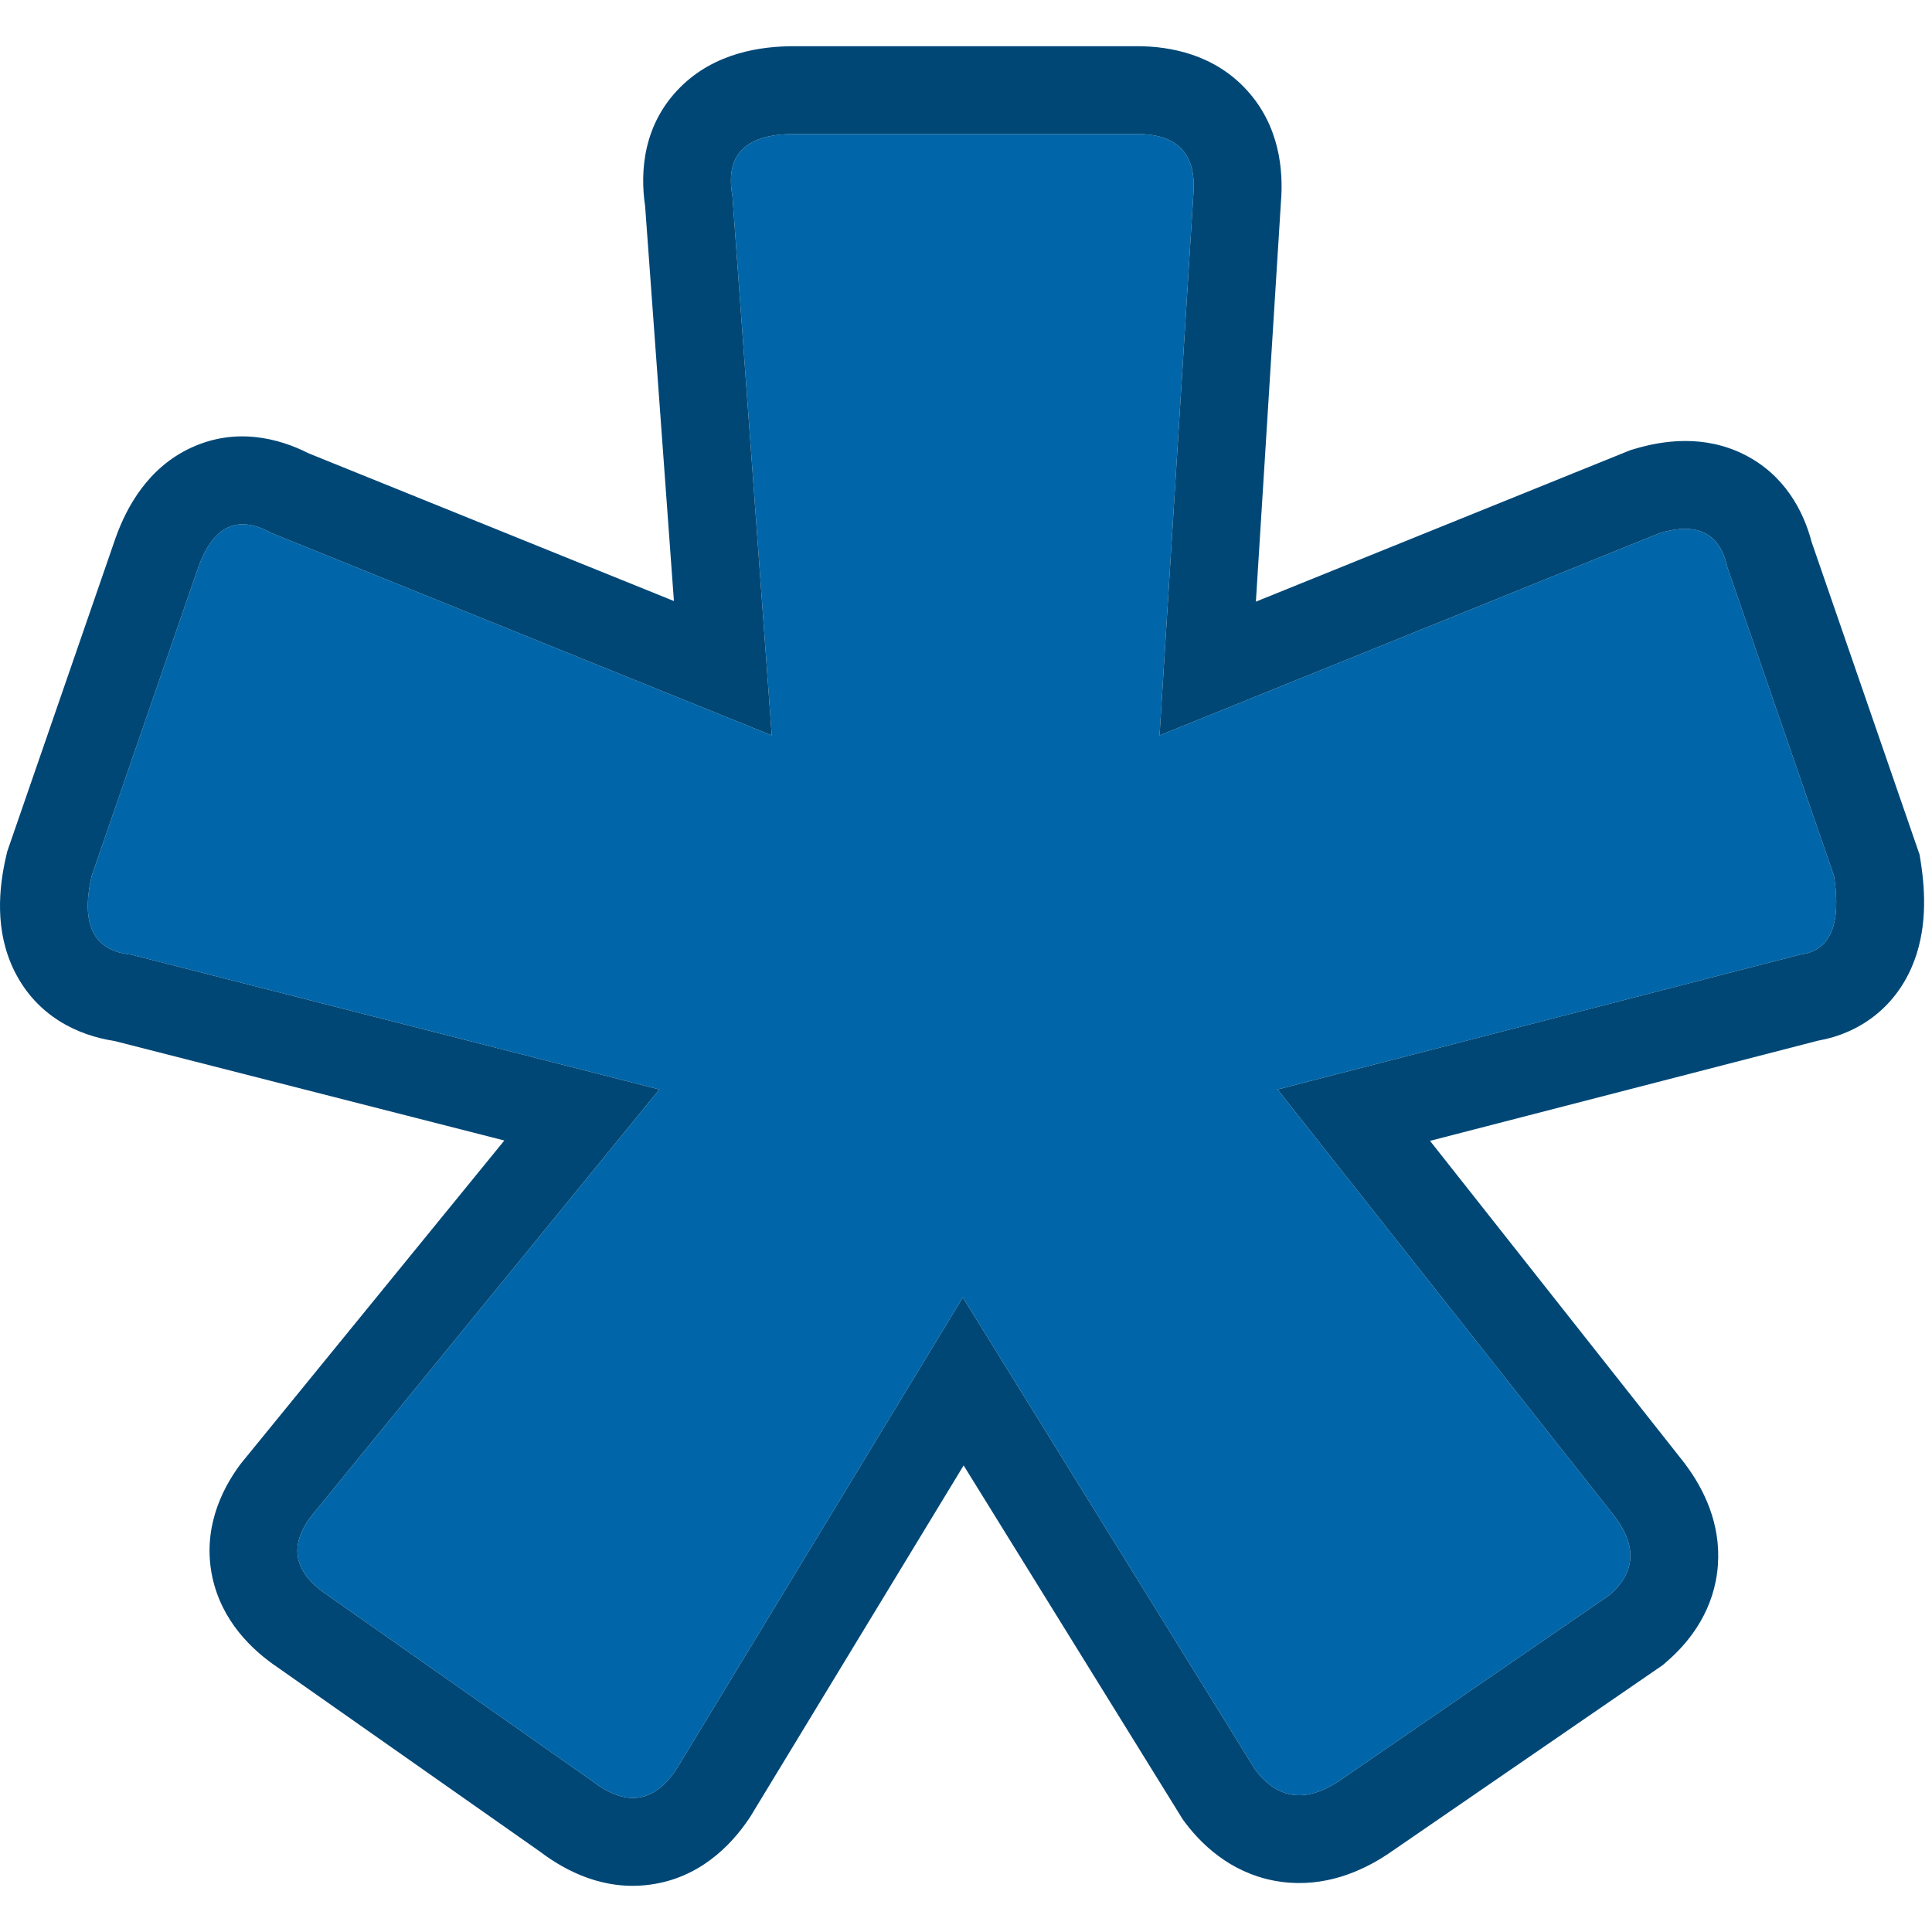
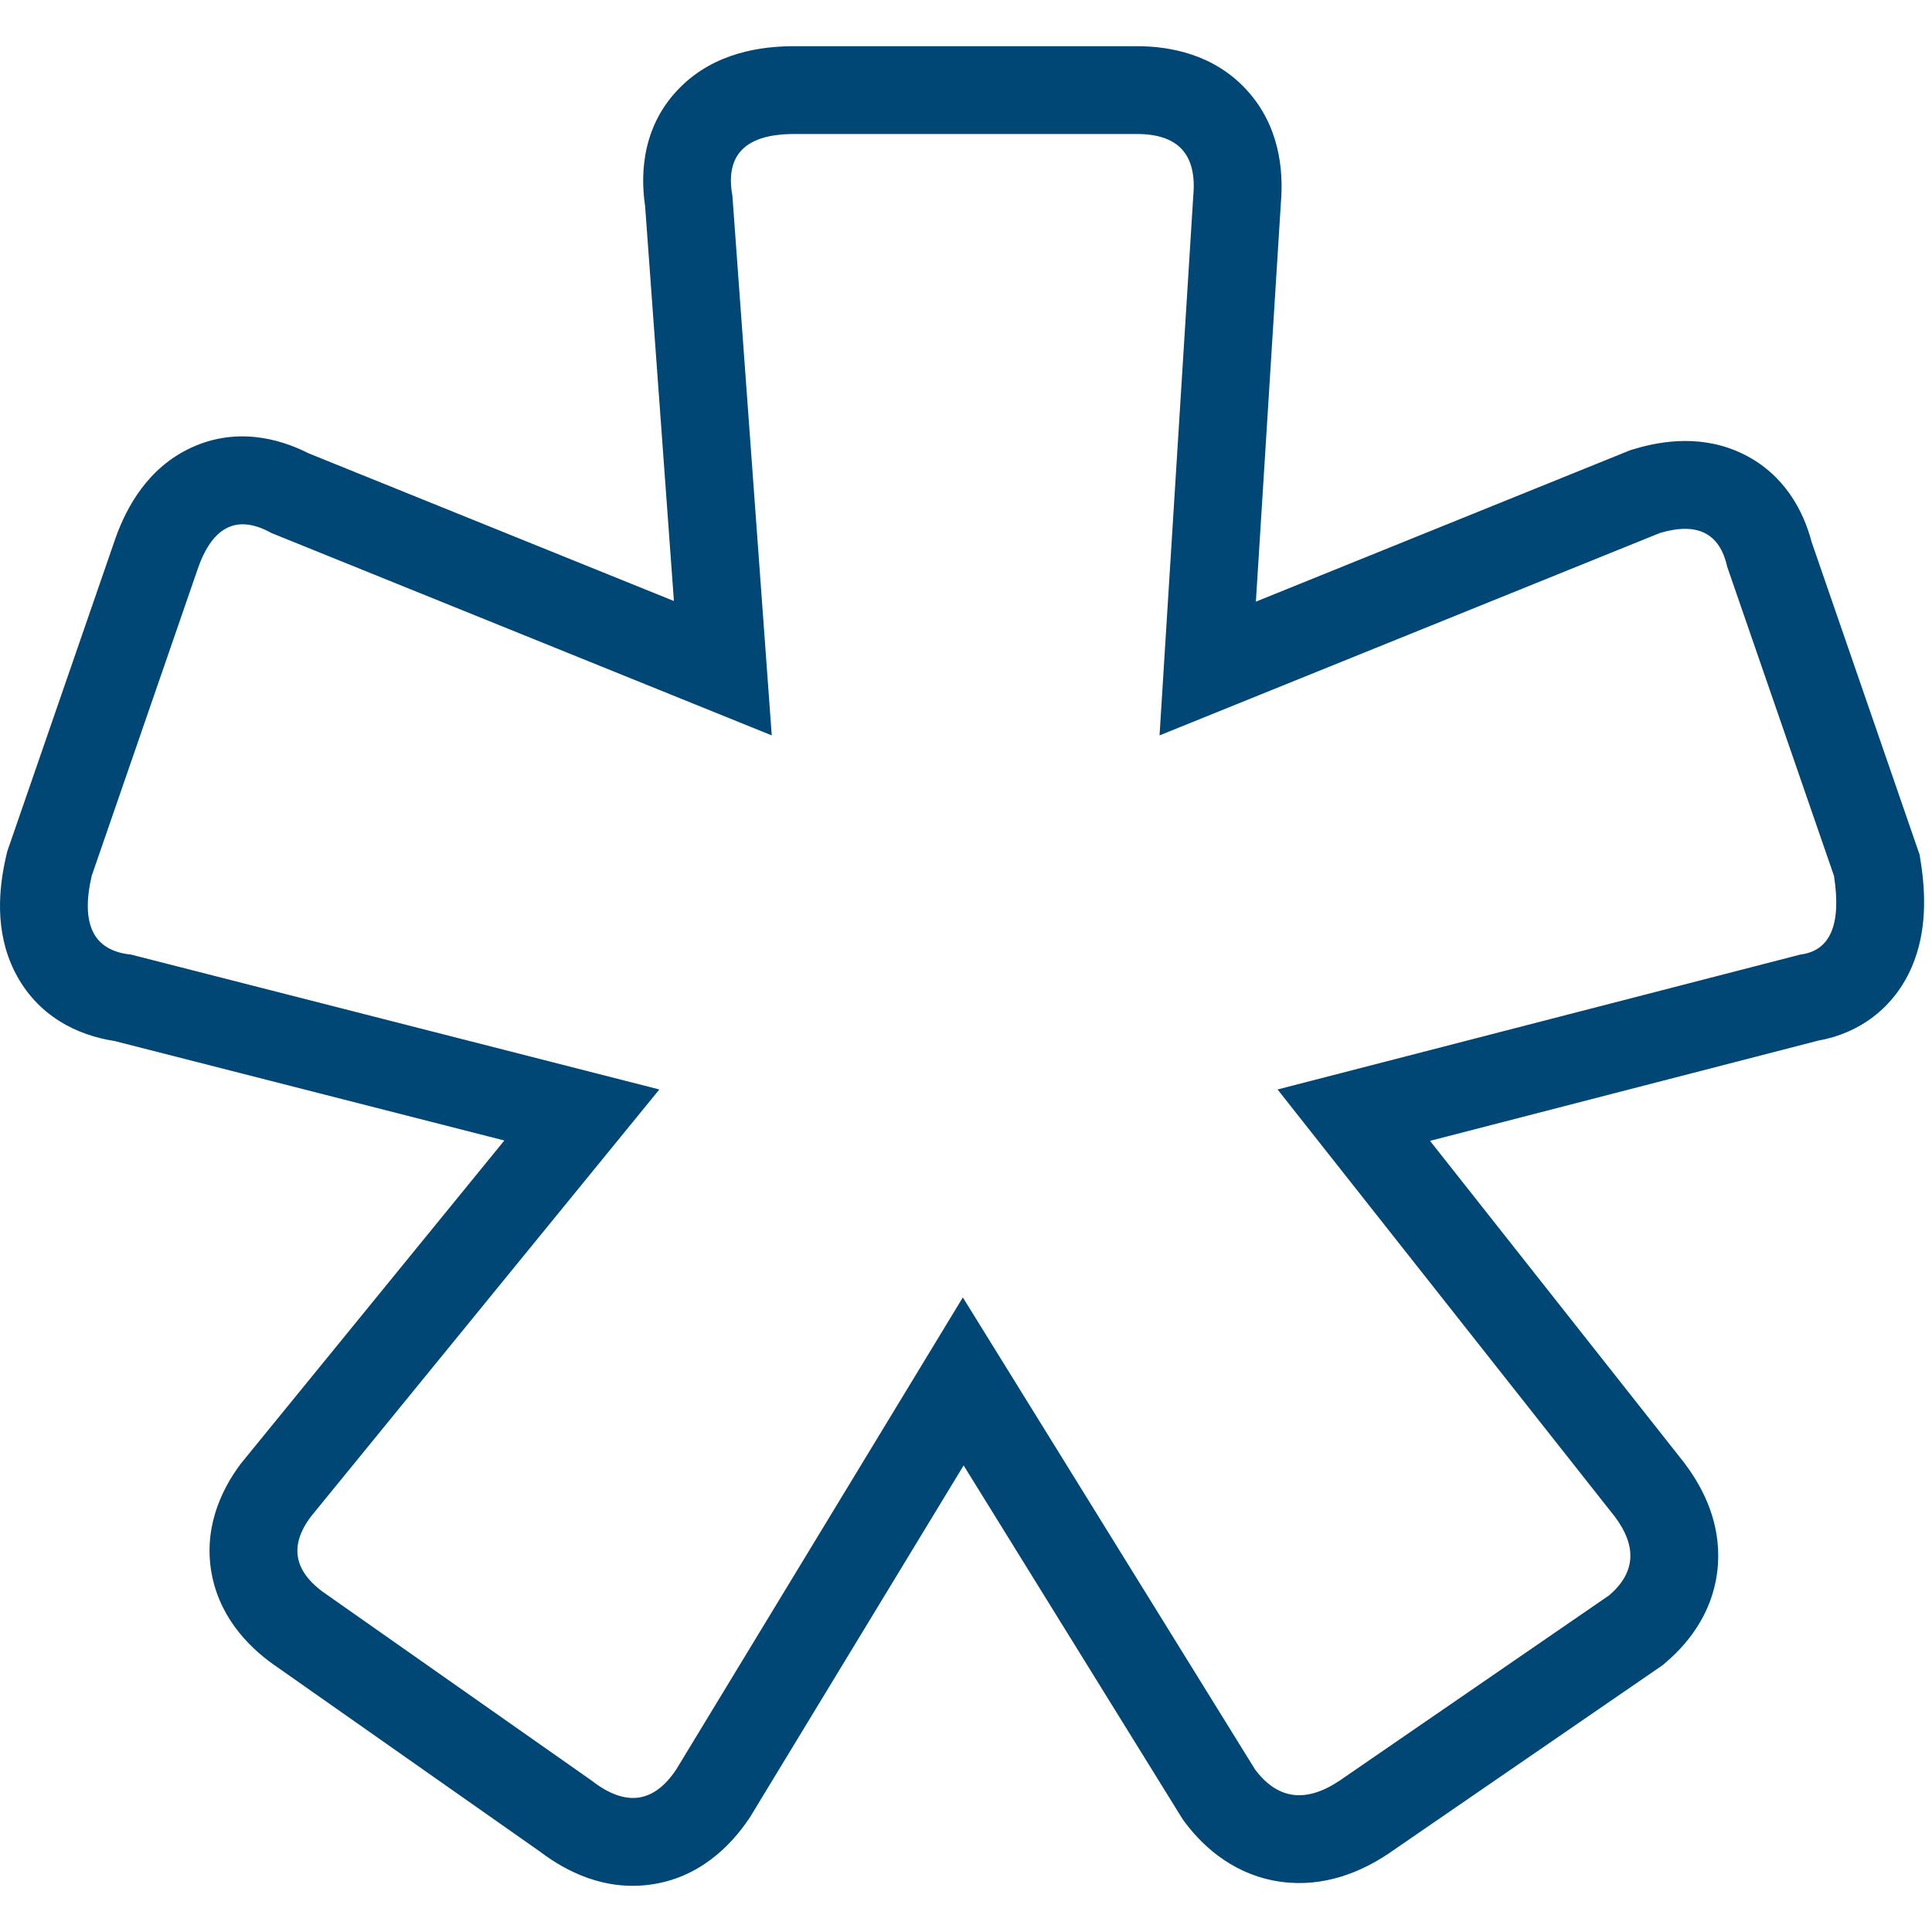
<svg xmlns="http://www.w3.org/2000/svg" width="22" height="22" viewBox="0 0 22 22" fill="none">
-   <path d="M7.508 12.406L1.492 10.87C1.066 10.827 0.916 10.528 1.044 9.974L2.26 6.454C2.431 5.985 2.708 5.857 3.092 6.07L8.788 8.374L8.34 2.23C8.255 1.761 8.49 1.526 9.044 1.526H12.948C13.418 1.526 13.631 1.761 13.588 2.23L13.204 8.374L18.9 6.07C19.327 5.942 19.583 6.07 19.668 6.454L20.884 9.974C20.97 10.528 20.842 10.827 20.5 10.87L14.548 12.406L18.388 17.27C18.644 17.611 18.623 17.91 18.324 18.166L15.252 20.278C14.868 20.534 14.548 20.491 14.292 20.15L10.964 14.774L7.7 20.15C7.444 20.534 7.124 20.576 6.74 20.278L3.732 18.166C3.348 17.91 3.284 17.611 3.54 17.27L7.508 12.406Z" fill="#0066A9" />
  <path fill-rule="evenodd" clip-rule="evenodd" d="M7.7 20.15C7.444 20.534 7.124 20.576 6.74 20.278L3.732 18.166C3.348 17.91 3.284 17.611 3.54 17.27L7.508 12.406L1.492 10.87C1.066 10.827 0.916 10.528 1.044 9.974L2.26 6.454C2.431 5.985 2.708 5.857 3.092 6.07L8.788 8.374L8.34 2.23C8.255 1.761 8.49 1.526 9.044 1.526H12.948C13.418 1.526 13.631 1.761 13.588 2.23L13.204 8.374L18.9 6.07C19.327 5.942 19.583 6.07 19.668 6.454L20.884 9.974C20.97 10.528 20.842 10.827 20.5 10.87L14.548 12.406L18.388 17.27C18.644 17.611 18.623 17.91 18.324 18.166L15.252 20.278C14.868 20.534 14.548 20.491 14.292 20.15L10.964 14.774L7.7 20.15ZM10.973 16.687L8.544 20.687L8.532 20.705C8.315 21.03 7.951 21.388 7.4 21.461C6.879 21.531 6.445 21.31 6.148 21.084L3.166 18.99C2.869 18.79 2.526 18.461 2.418 17.959C2.305 17.428 2.51 16.977 2.74 16.67L2.753 16.654L5.743 12.987L1.304 11.854C0.881 11.79 0.42 11.569 0.166 11.061C-0.064 10.601 -0.013 10.107 0.07 9.749L0.082 9.697L1.318 6.12L1.321 6.112C1.442 5.779 1.681 5.327 2.177 5.098C2.685 4.863 3.174 4.989 3.514 5.162L7.674 6.844L7.346 2.347C7.286 1.946 7.327 1.413 7.745 0.995C8.142 0.597 8.67 0.526 9.044 0.526H12.948C13.328 0.526 13.829 0.62 14.2 1.029C14.566 1.431 14.617 1.929 14.586 2.304L14.301 6.851L18.568 5.125L18.613 5.112C18.939 5.014 19.405 4.948 19.86 5.175C20.319 5.405 20.536 5.816 20.629 6.171L21.859 9.733L21.873 9.822C21.926 10.166 21.945 10.602 21.771 11.008C21.569 11.48 21.168 11.768 20.703 11.85L16.284 12.991L19.181 16.66L19.188 16.67C19.4 16.952 19.596 17.347 19.562 17.821C19.527 18.313 19.261 18.68 18.975 18.925L18.935 18.96L15.813 21.106L15.807 21.11C15.499 21.316 15.078 21.494 14.592 21.429C14.089 21.362 13.727 21.064 13.492 20.75L13.466 20.714L10.973 16.687Z" fill="#004776" />
</svg>